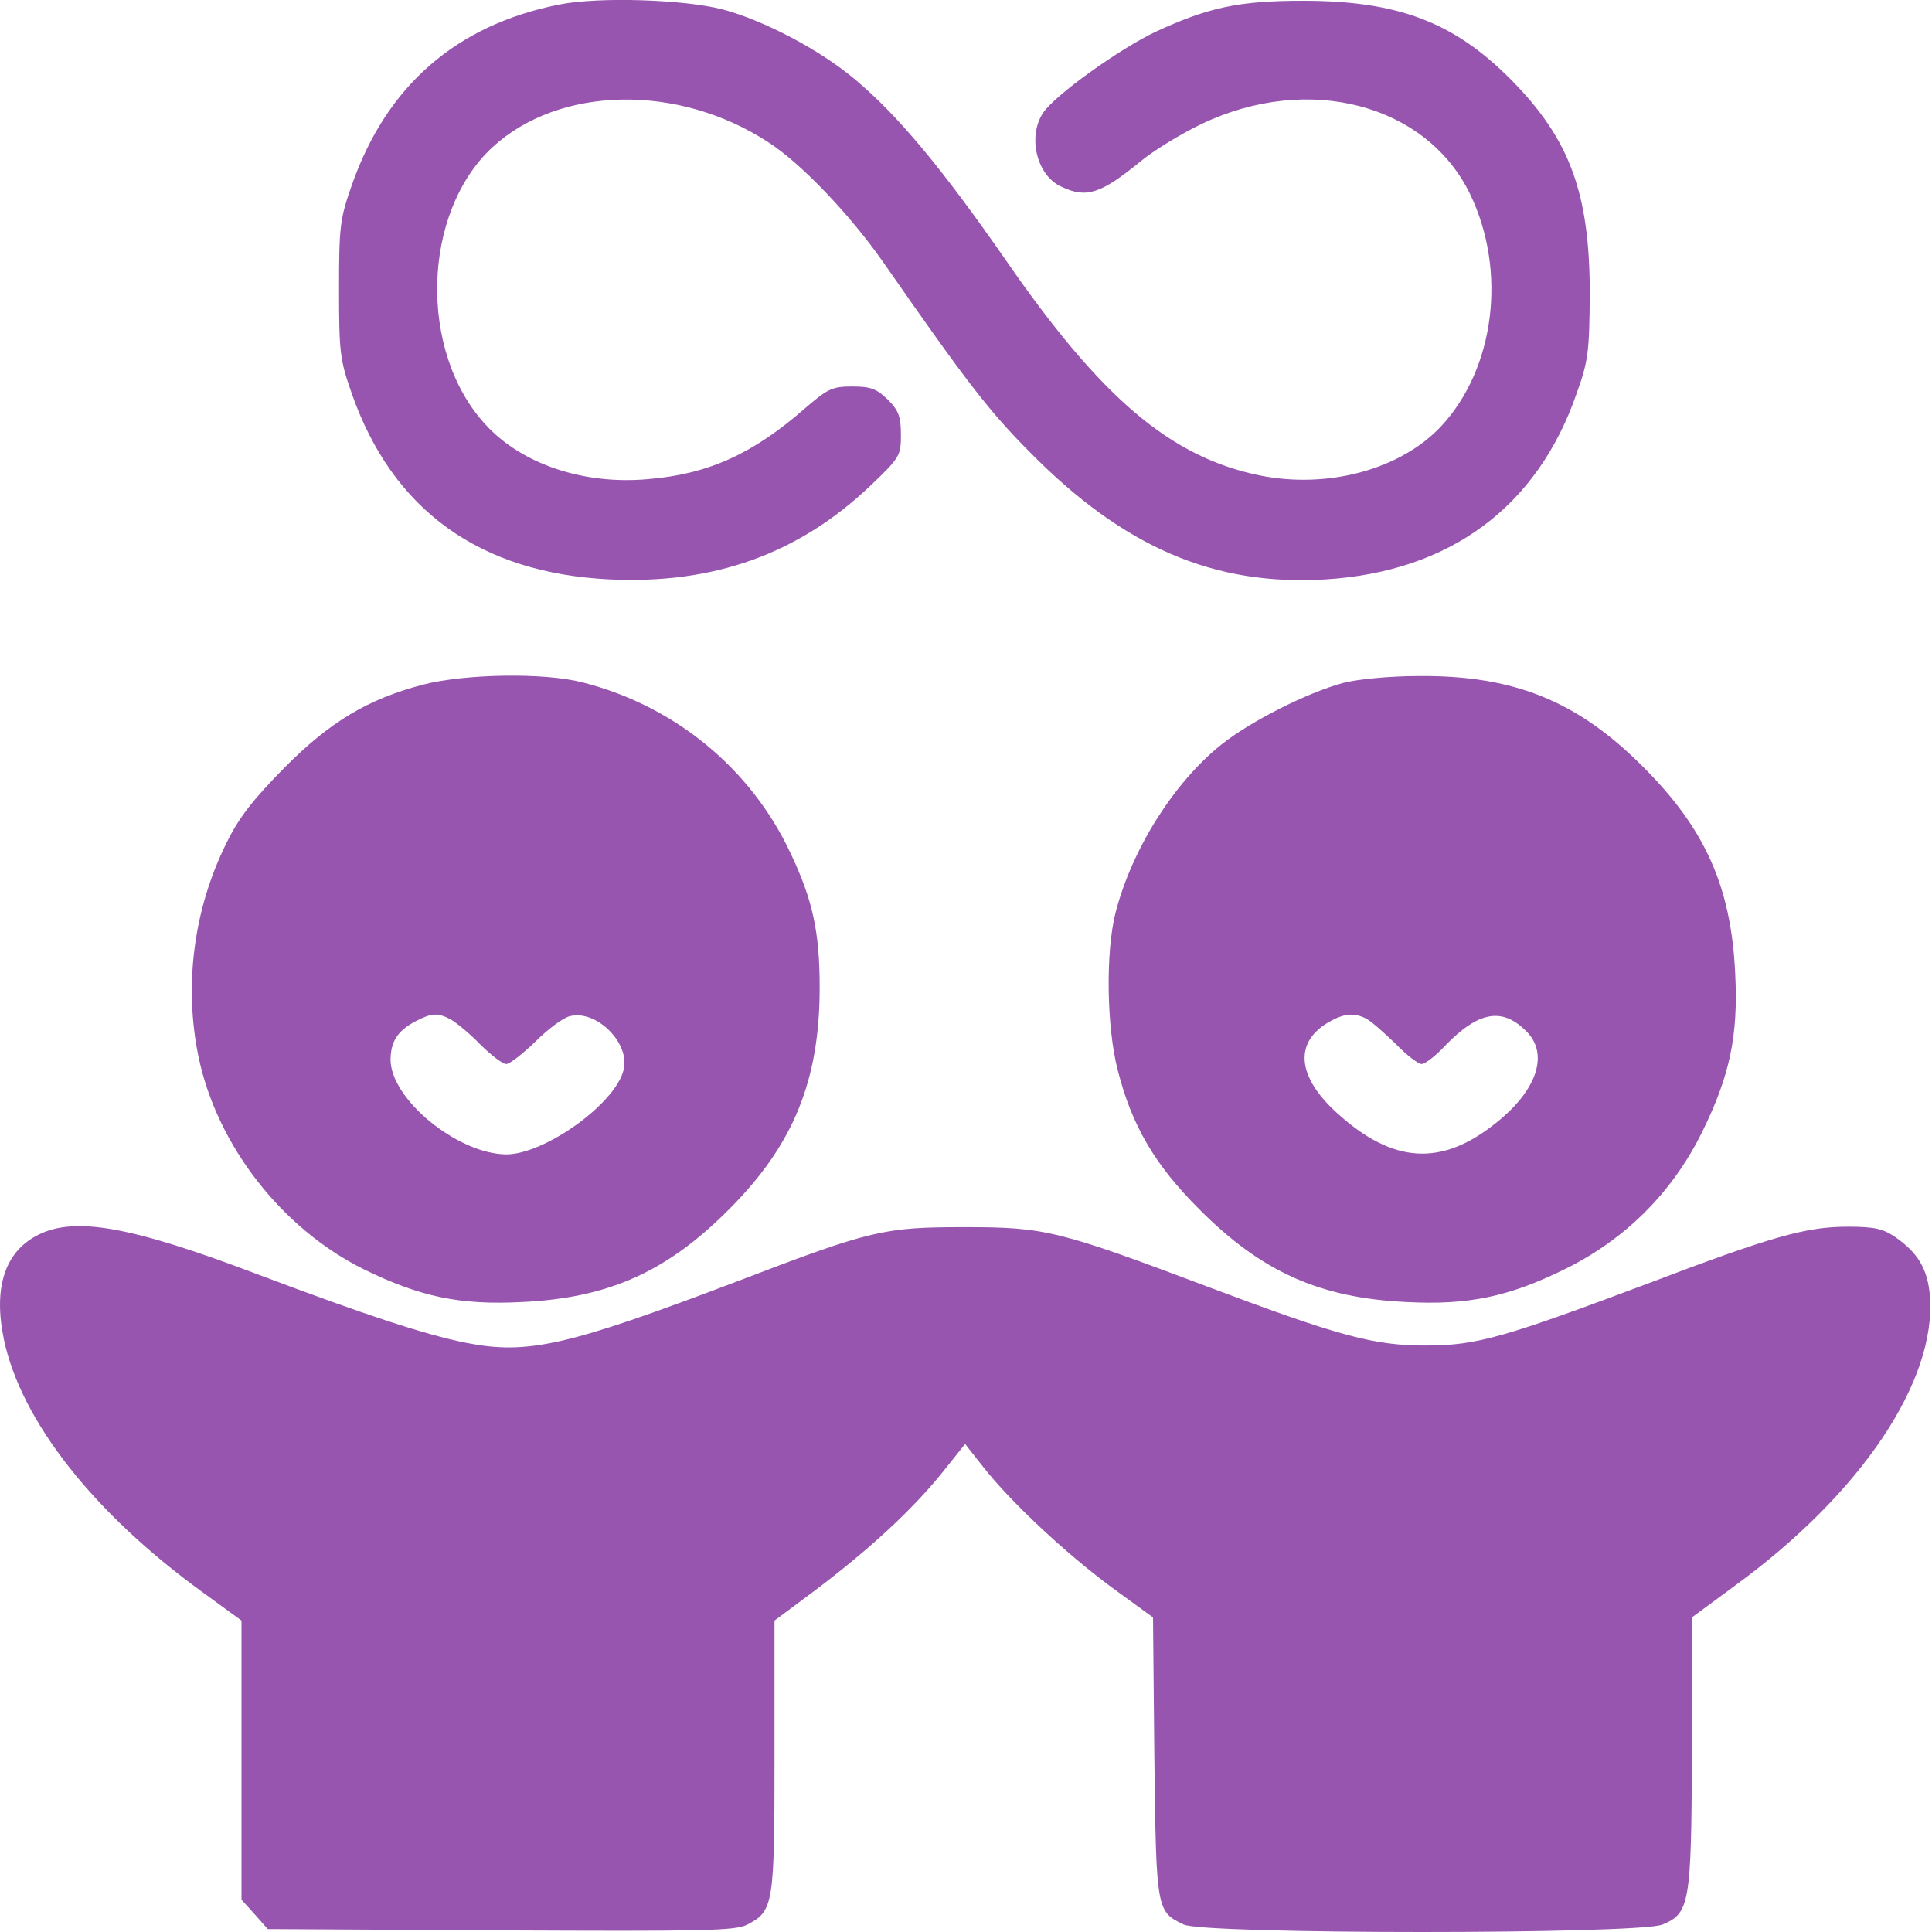
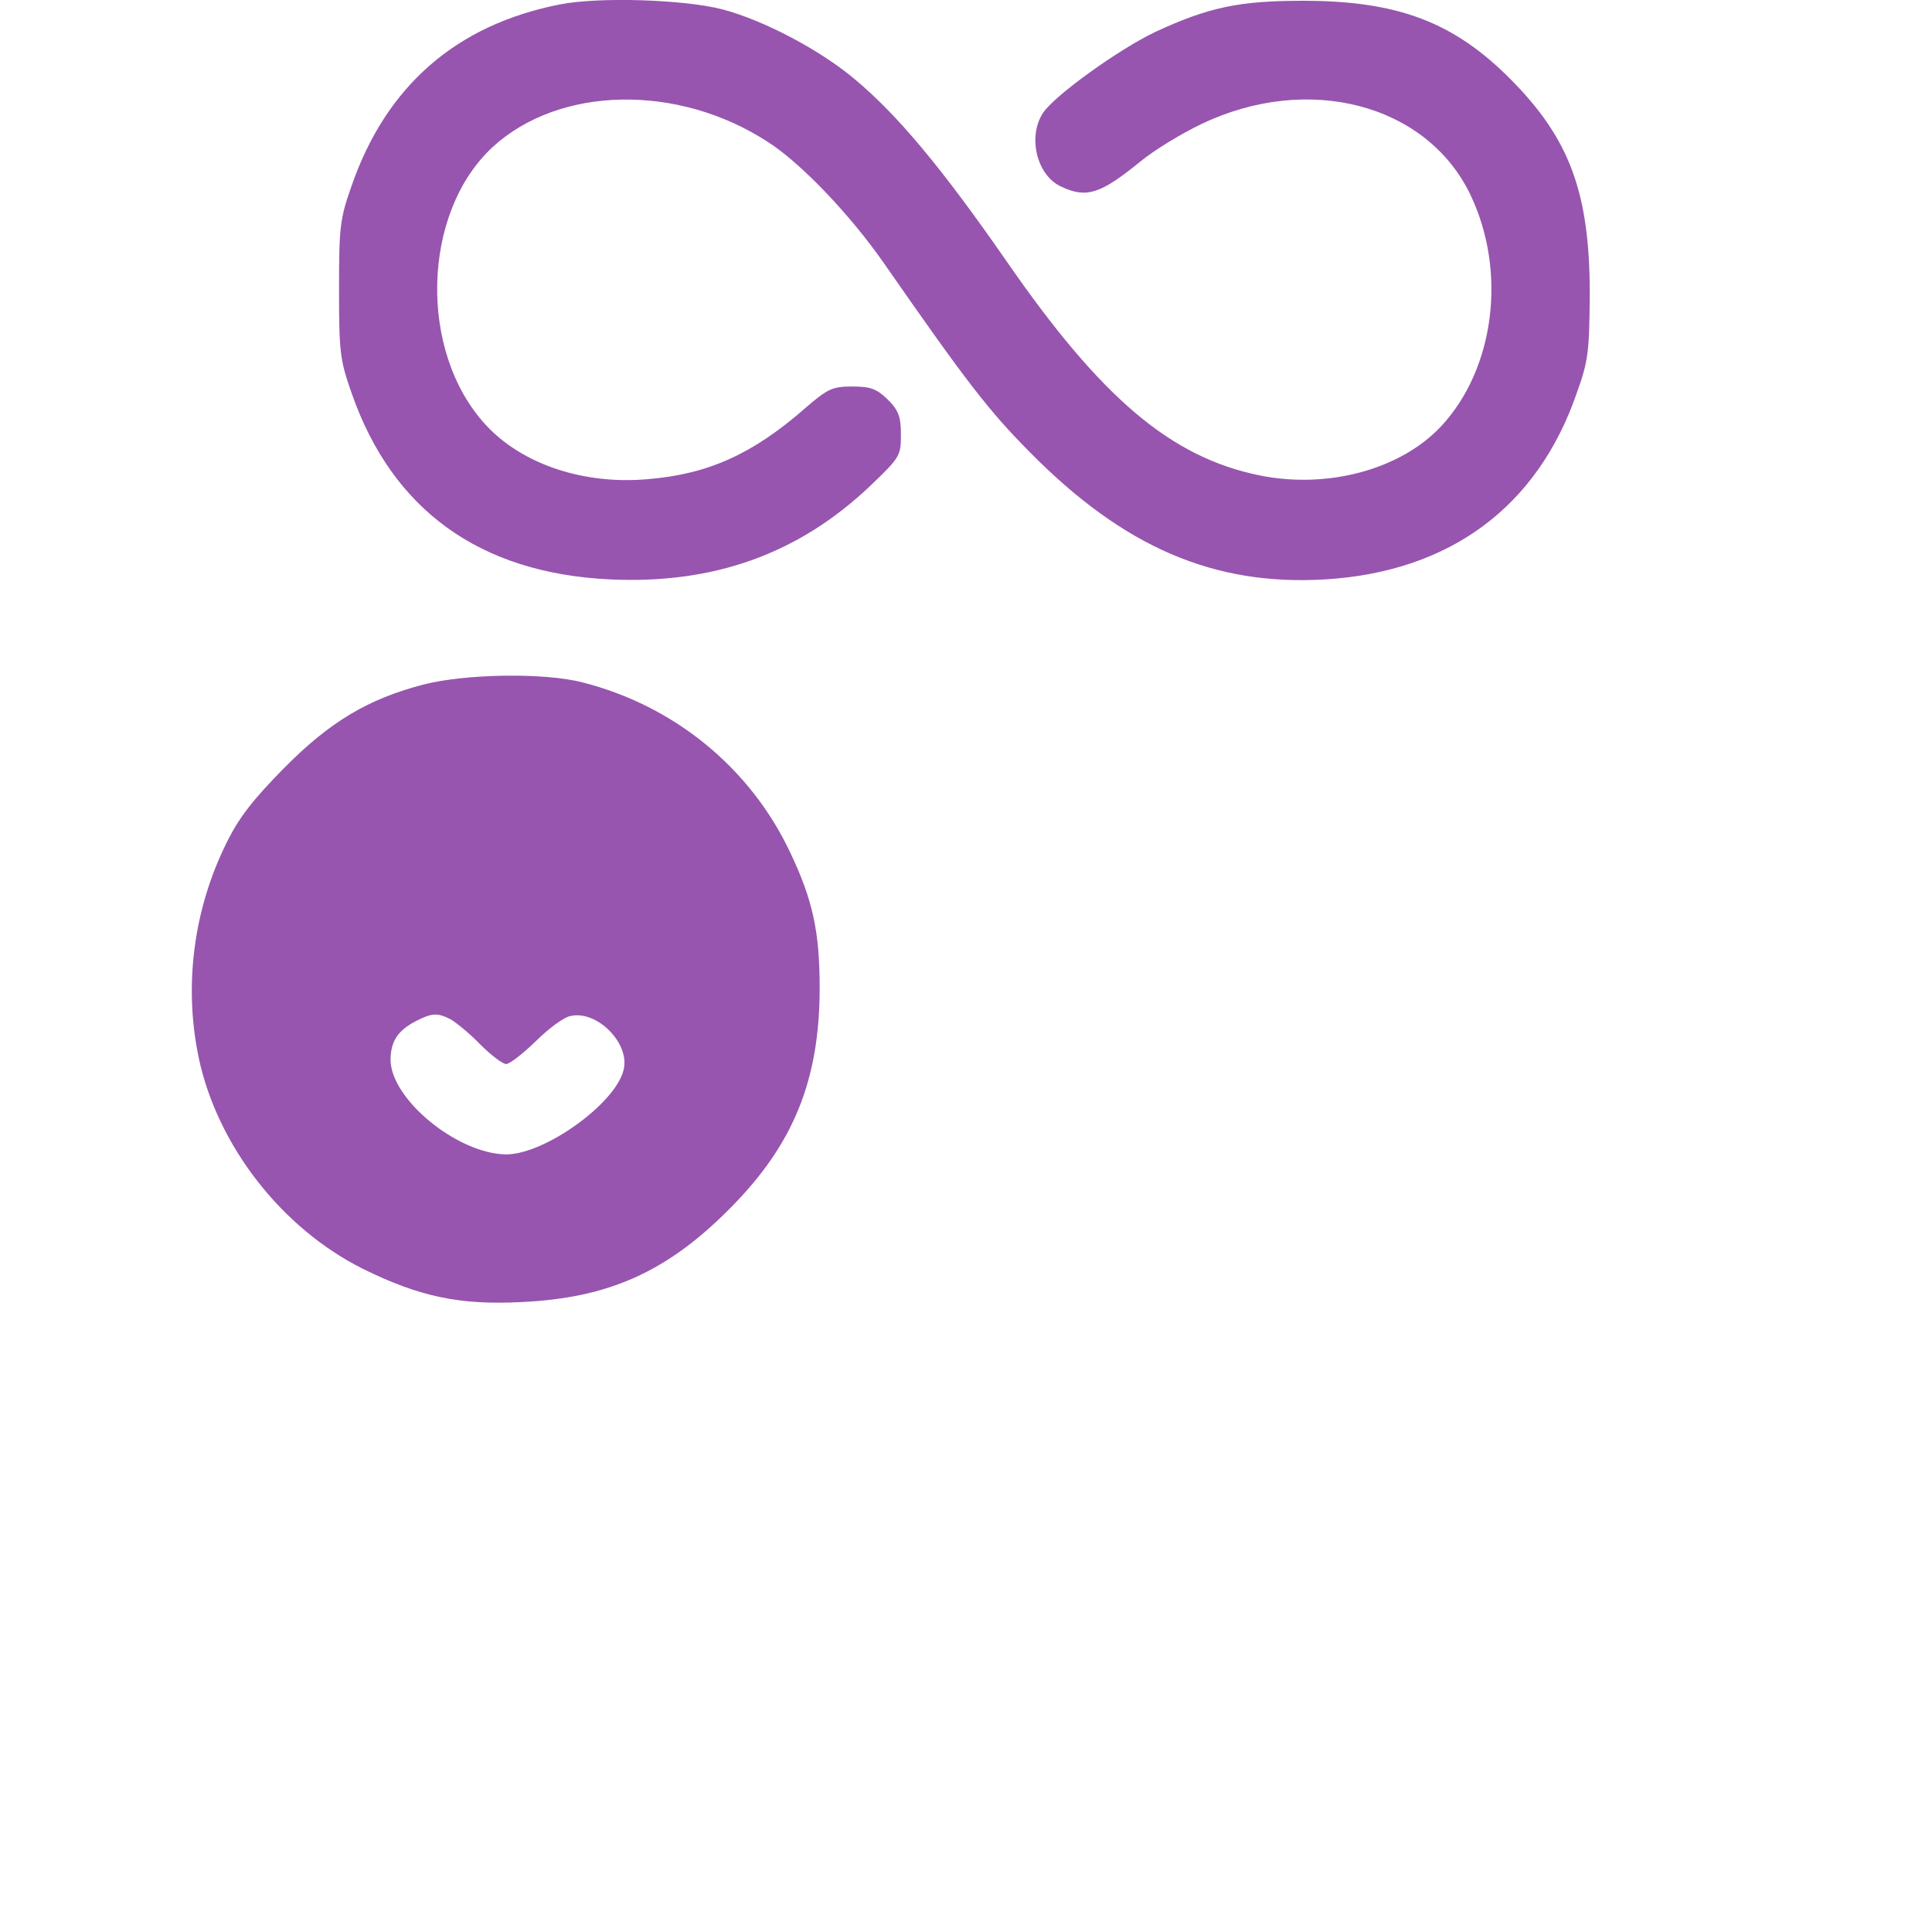
<svg xmlns="http://www.w3.org/2000/svg" width="35" height="35" viewBox="0 0 35 35" fill="none">
  <path d="M10.143 0.08C8.27 0.448 7.001 1.552 6.371 3.361C6.158 3.966 6.142 4.105 6.142 5.243C6.142 6.38 6.158 6.519 6.371 7.125C7.108 9.236 8.687 10.382 11.043 10.496C12.926 10.586 14.464 10.038 15.765 8.802C16.305 8.287 16.321 8.254 16.321 7.878C16.321 7.55 16.28 7.436 16.084 7.239C15.88 7.043 15.773 7.002 15.438 7.002C15.078 7.002 14.996 7.043 14.595 7.387C13.646 8.221 12.835 8.59 11.739 8.68C10.577 8.786 9.456 8.41 8.801 7.698C7.574 6.372 7.64 3.852 8.924 2.665C10.135 1.552 12.287 1.512 13.916 2.575C14.505 2.952 15.389 3.876 16.002 4.752C17.532 6.953 17.917 7.444 18.654 8.189C20.355 9.915 21.992 10.619 24.013 10.496C26.263 10.357 27.851 9.187 28.563 7.125C28.776 6.536 28.792 6.364 28.8 5.325C28.8 3.5 28.44 2.518 27.368 1.438C26.337 0.399 25.322 0.014 23.604 0.014C22.458 0.014 21.902 0.129 20.945 0.571C20.298 0.873 19.095 1.732 18.891 2.052C18.613 2.485 18.784 3.189 19.234 3.385C19.684 3.598 19.946 3.508 20.658 2.927C20.904 2.723 21.403 2.42 21.763 2.248C23.694 1.323 25.838 1.88 26.632 3.516C27.303 4.907 27.082 6.675 26.108 7.722C25.372 8.508 24.054 8.86 22.827 8.614C21.215 8.287 19.954 7.223 18.22 4.711C17.066 3.05 16.264 2.084 15.479 1.43C14.857 0.906 13.834 0.366 13.089 0.17C12.394 -0.01 10.855 -0.06 10.143 0.08Z" fill="#9755AF" />
  <path d="M7.664 12.403C6.666 12.664 5.979 13.074 5.152 13.908C4.596 14.473 4.334 14.8 4.105 15.267C3.507 16.469 3.327 17.852 3.598 19.153C3.933 20.749 5.103 22.255 6.584 22.991C7.599 23.49 8.327 23.646 9.448 23.588C11.027 23.515 12.083 23.04 13.212 21.903C14.374 20.741 14.849 19.571 14.849 17.893C14.849 16.887 14.726 16.306 14.317 15.447C13.597 13.916 12.222 12.787 10.553 12.362C9.857 12.182 8.425 12.206 7.664 12.403ZM8.163 18.466C8.262 18.523 8.507 18.72 8.695 18.916C8.892 19.112 9.104 19.276 9.17 19.276C9.235 19.276 9.473 19.088 9.702 18.867C9.931 18.638 10.209 18.433 10.324 18.409C10.806 18.286 11.42 18.9 11.297 19.382C11.15 19.996 9.865 20.913 9.17 20.913C8.286 20.904 7.067 19.906 7.075 19.186C7.083 18.859 7.206 18.671 7.533 18.499C7.82 18.351 7.926 18.343 8.163 18.466Z" fill="#9755AF" />
-   <path d="M24.341 12.37C23.694 12.542 22.655 13.065 22.123 13.491C21.264 14.178 20.503 15.389 20.209 16.535C20.029 17.239 20.045 18.605 20.25 19.391C20.503 20.389 20.92 21.101 21.722 21.903C22.852 23.04 23.907 23.515 25.486 23.588C26.607 23.646 27.336 23.49 28.35 22.991C29.447 22.451 30.298 21.6 30.838 20.503C31.337 19.489 31.492 18.761 31.435 17.64C31.362 16.06 30.887 15.005 29.75 13.876C28.571 12.697 27.418 12.231 25.699 12.247C25.184 12.247 24.595 12.304 24.341 12.37ZM24.758 18.458C24.848 18.507 25.077 18.711 25.282 18.908C25.478 19.112 25.691 19.276 25.756 19.276C25.814 19.276 26.01 19.129 26.182 18.941C26.787 18.319 27.213 18.245 27.647 18.679C28.064 19.088 27.851 19.742 27.115 20.332C26.116 21.142 25.233 21.084 24.218 20.16C23.506 19.513 23.441 18.9 24.046 18.531C24.333 18.36 24.529 18.335 24.758 18.458Z" fill="#9755AF" />
-   <path d="M0.693 22.37C0.087 22.673 -0.125 23.327 0.071 24.268C0.382 25.741 1.699 27.419 3.679 28.851L4.375 29.358V31.887V34.415L4.612 34.677L4.85 34.947L9.072 34.971C12.746 34.988 13.327 34.98 13.54 34.865C14.014 34.62 14.031 34.505 14.031 31.813V29.358L14.8 28.785C15.749 28.065 16.518 27.361 17.066 26.682L17.484 26.159L17.819 26.584C18.31 27.206 19.284 28.122 20.135 28.753L20.888 29.301L20.912 31.837C20.945 34.62 20.953 34.628 21.444 34.865C21.829 35.045 29.684 35.045 30.118 34.865C30.609 34.66 30.642 34.497 30.65 31.739V29.301L31.427 28.728C33.718 27.059 35.085 25.013 34.962 23.475C34.921 22.984 34.741 22.689 34.324 22.403C34.103 22.255 33.939 22.223 33.473 22.223C32.72 22.223 32.106 22.395 29.848 23.254C27.278 24.219 26.755 24.375 25.855 24.375C24.905 24.383 24.251 24.203 21.902 23.319C19.169 22.288 18.932 22.231 17.476 22.231C16.019 22.231 15.79 22.28 13.376 23.205C10.275 24.383 9.563 24.547 8.442 24.326C7.697 24.178 6.609 23.818 4.678 23.09C2.378 22.215 1.356 22.035 0.693 22.37Z" fill="#9755AF" />
</svg>